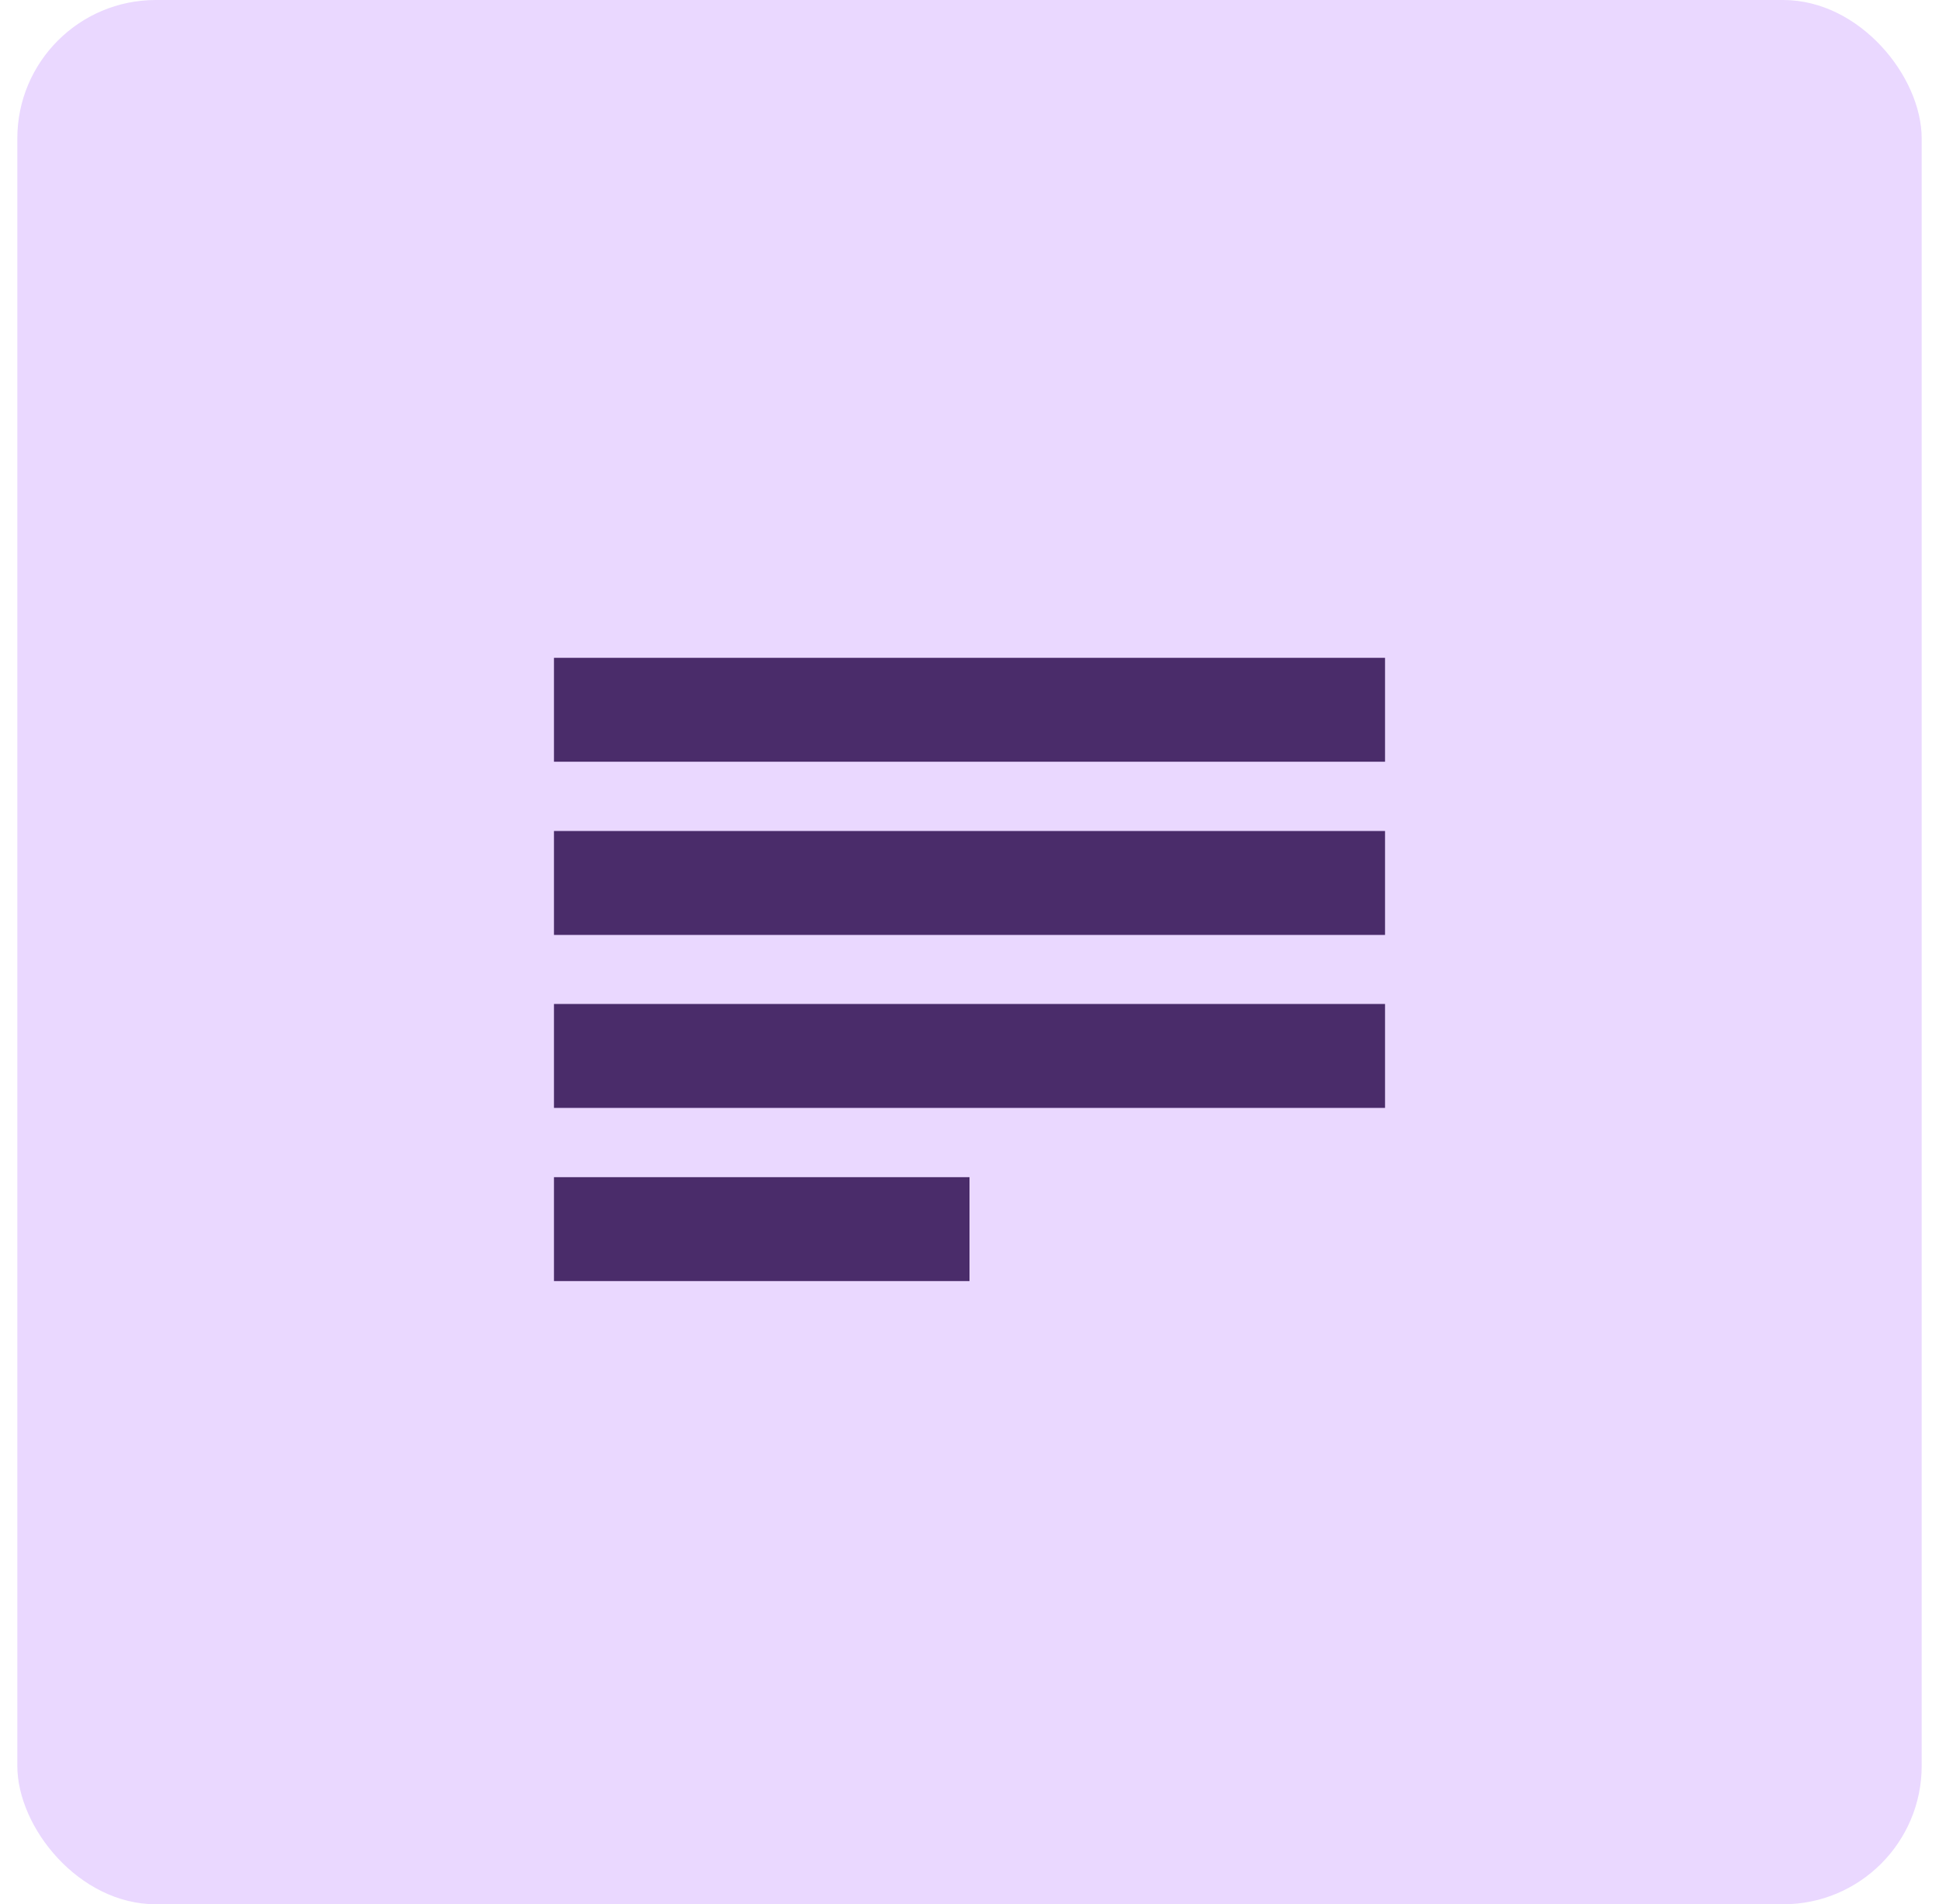
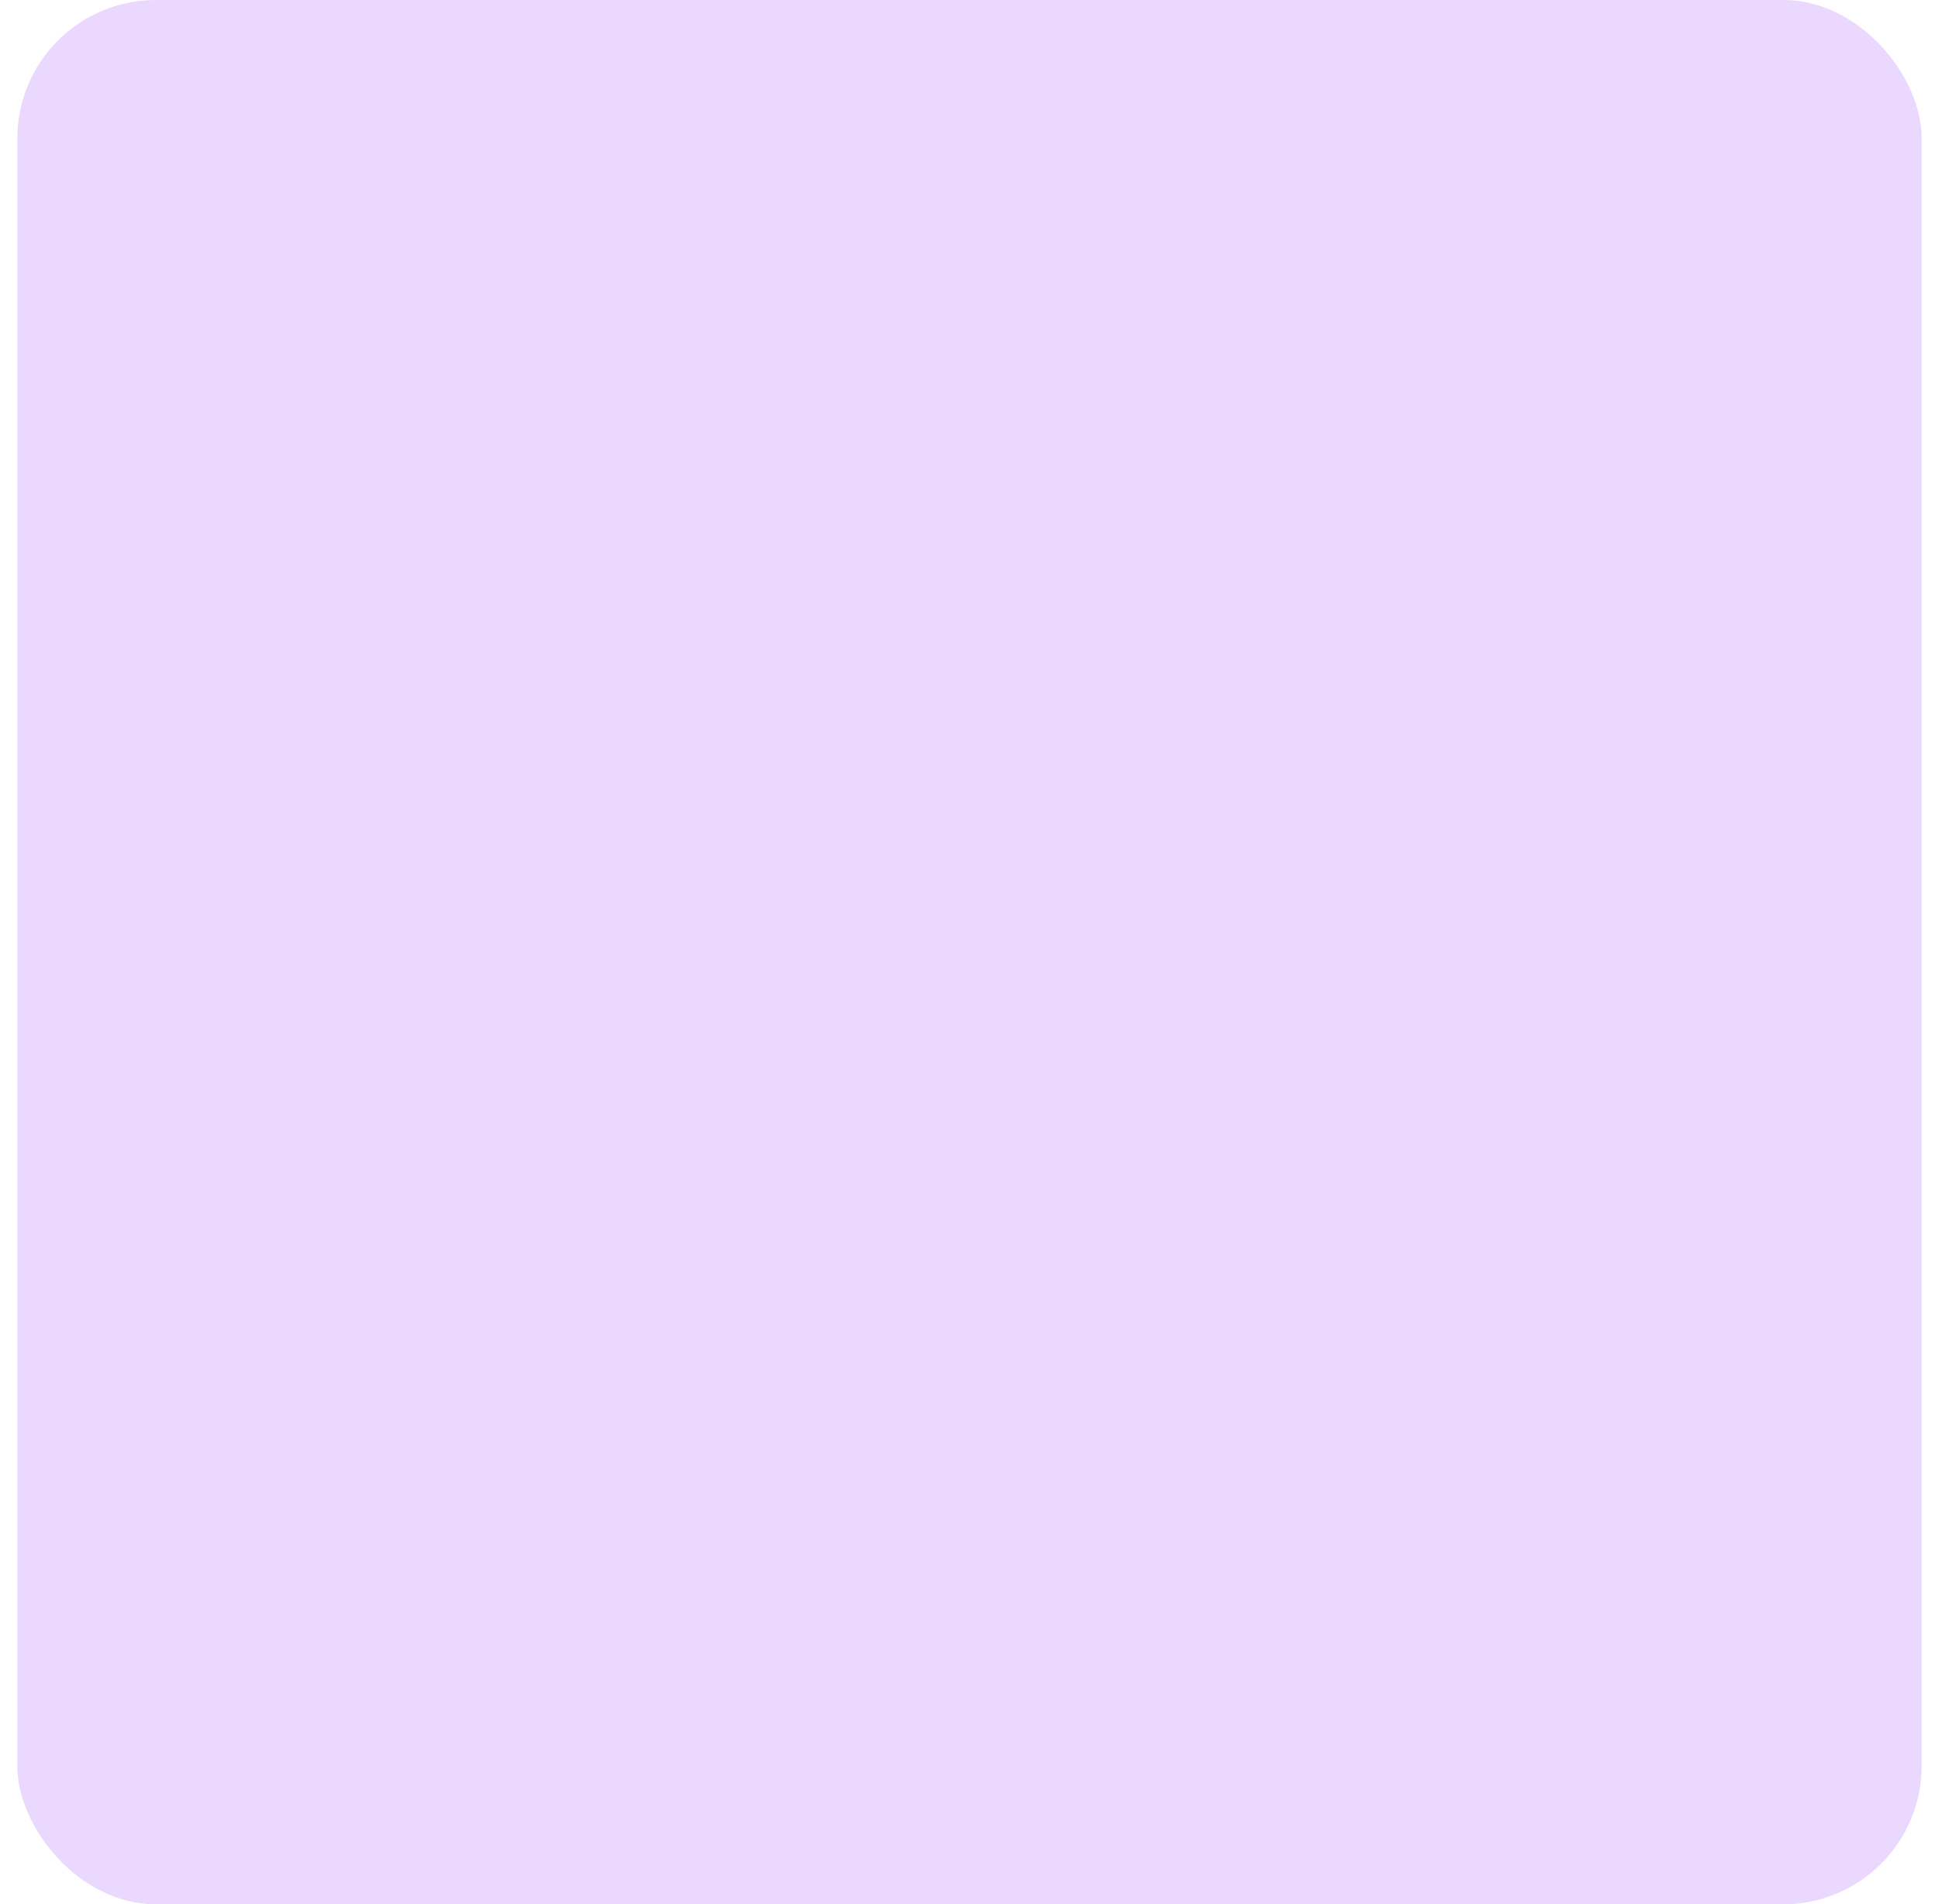
<svg xmlns="http://www.w3.org/2000/svg" width="56" height="55" viewBox="0 0 56 55" fill="none">
  <rect x="0.5" width="55" height="55" rx="4" fill="#EAD8FF" />
-   <path d="M16 37H28V34H16V37ZM16 31.998H40V28.998H16V31.998ZM16 27.002H40V24.002H16V27.002ZM16 19V22H40V19H16Z" fill="#5C3785" />
-   <path d="M16 37H28V34H16V37ZM16 31.998H40V28.998H16V31.998ZM16 27.002H40V24.002H16V27.002ZM16 19V22H40V19H16Z" fill="black" fill-opacity="0.2" />
</svg>